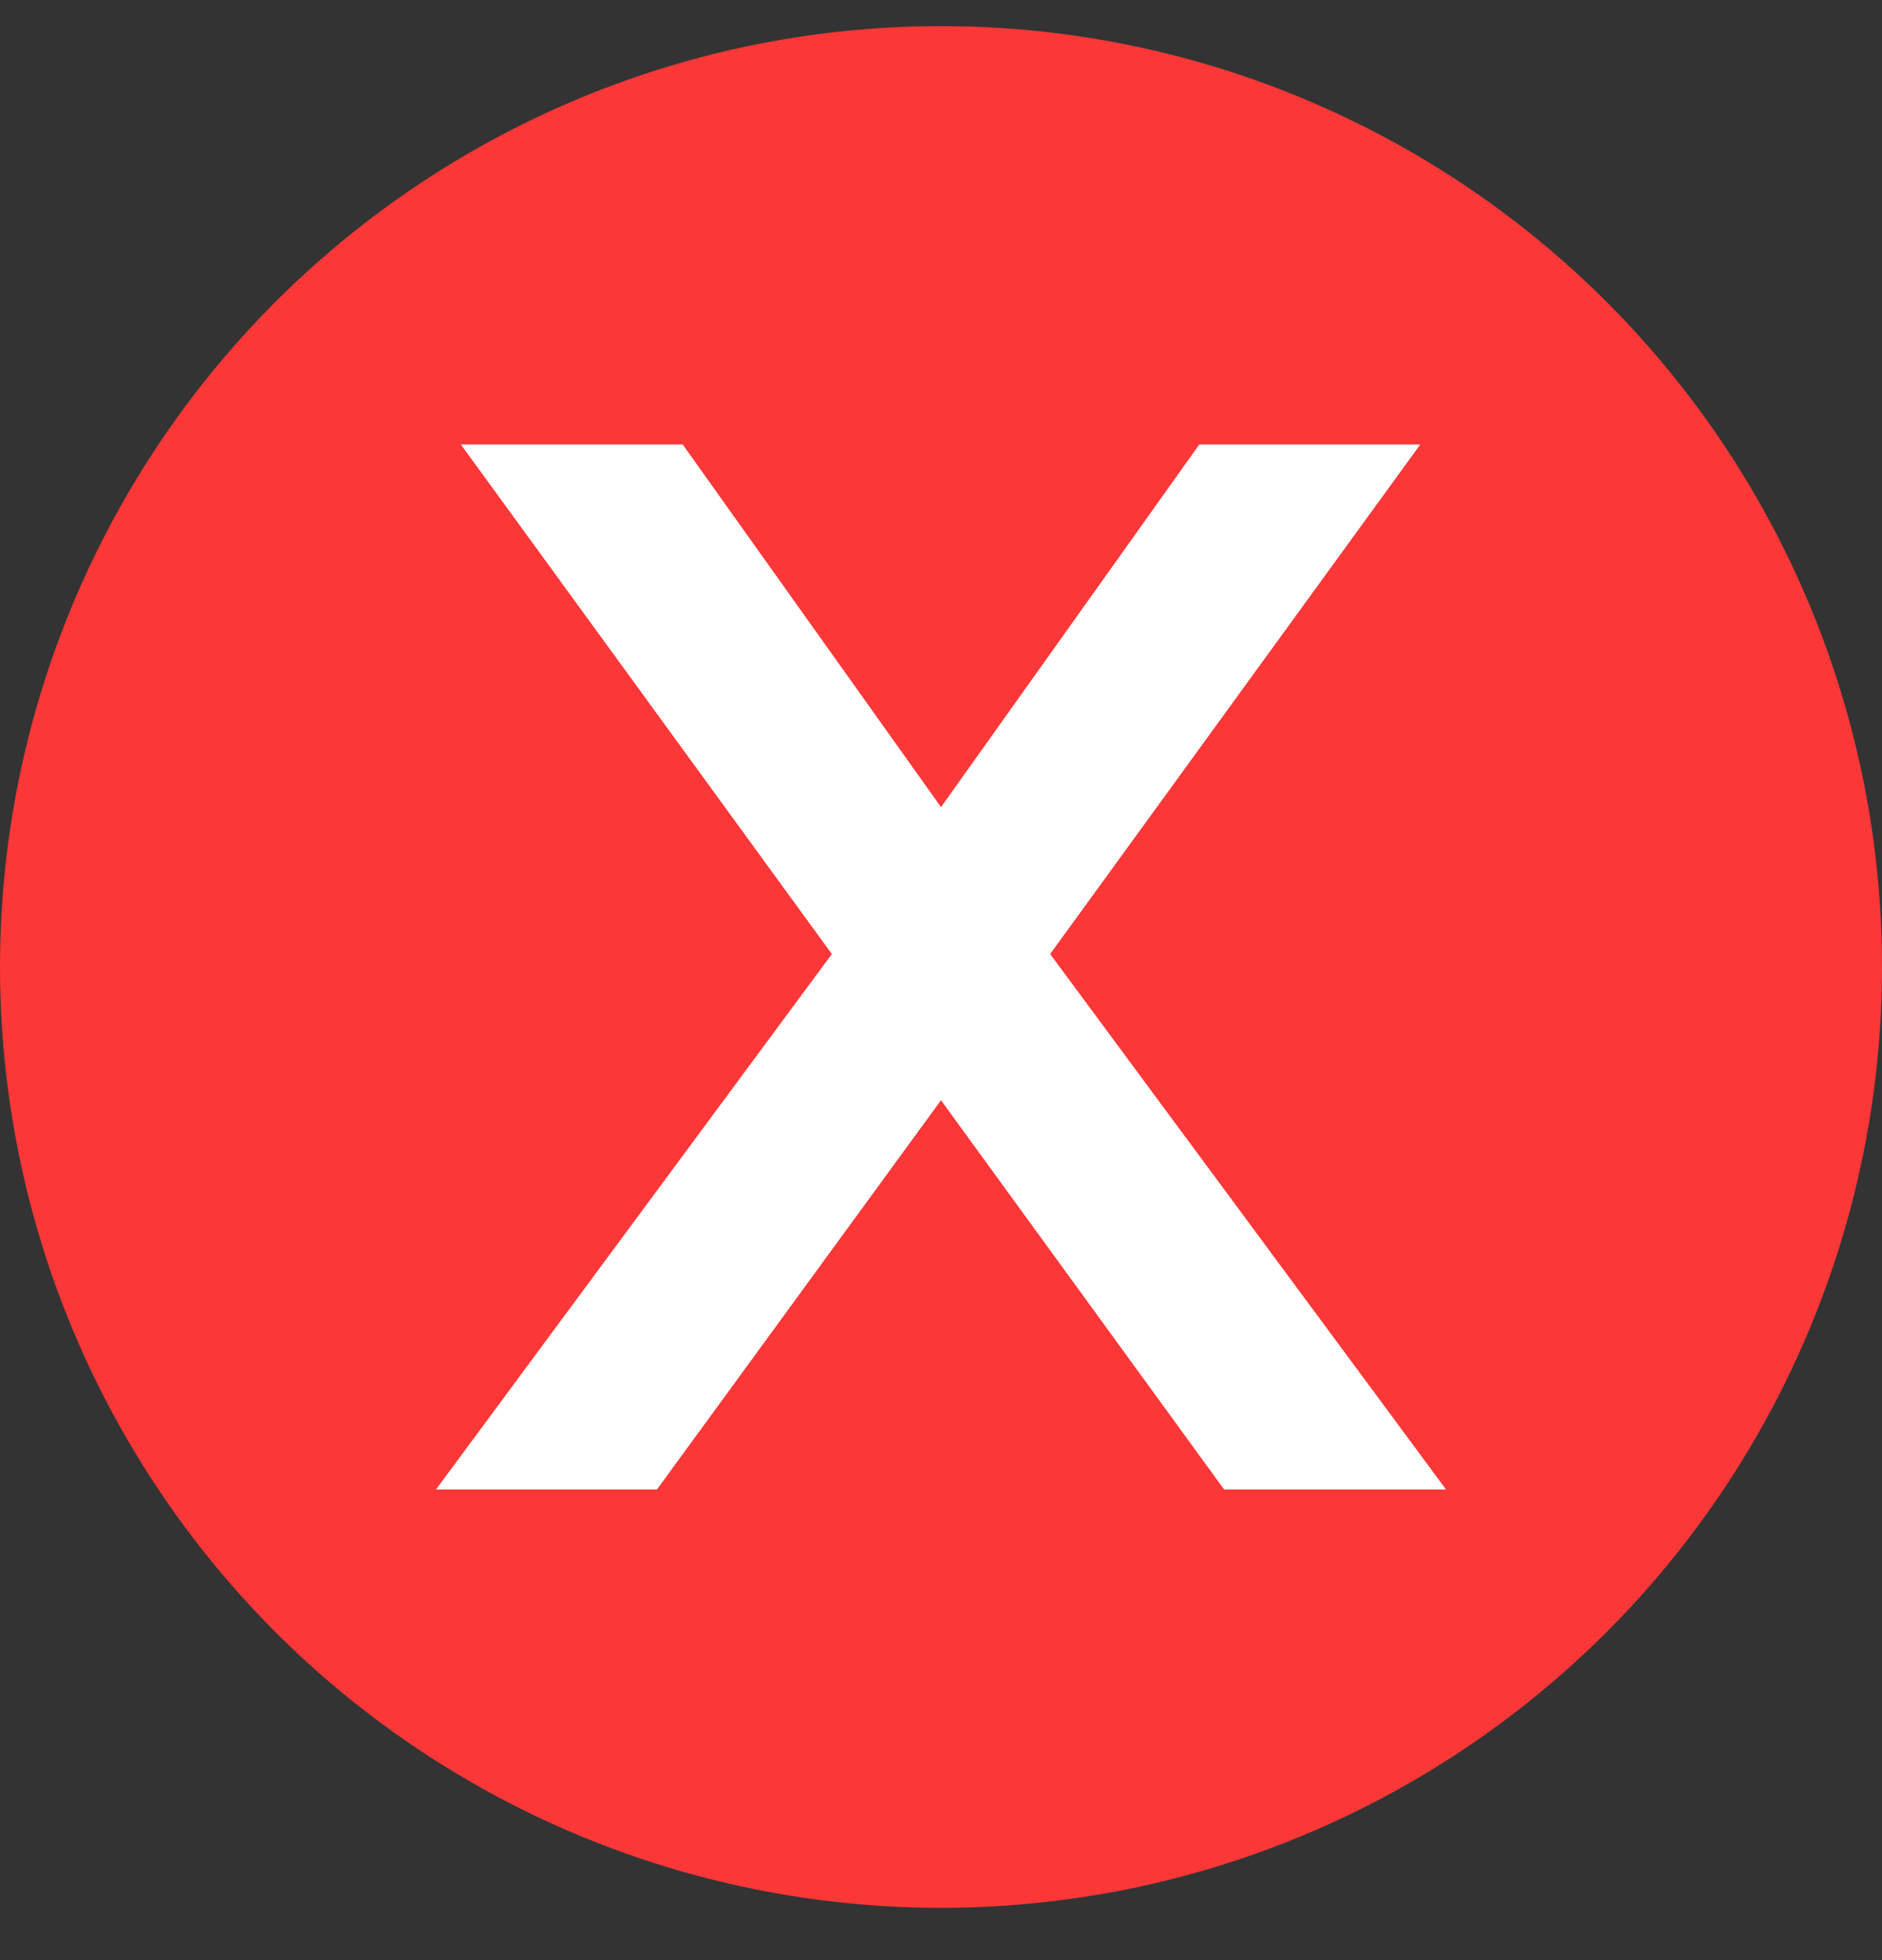
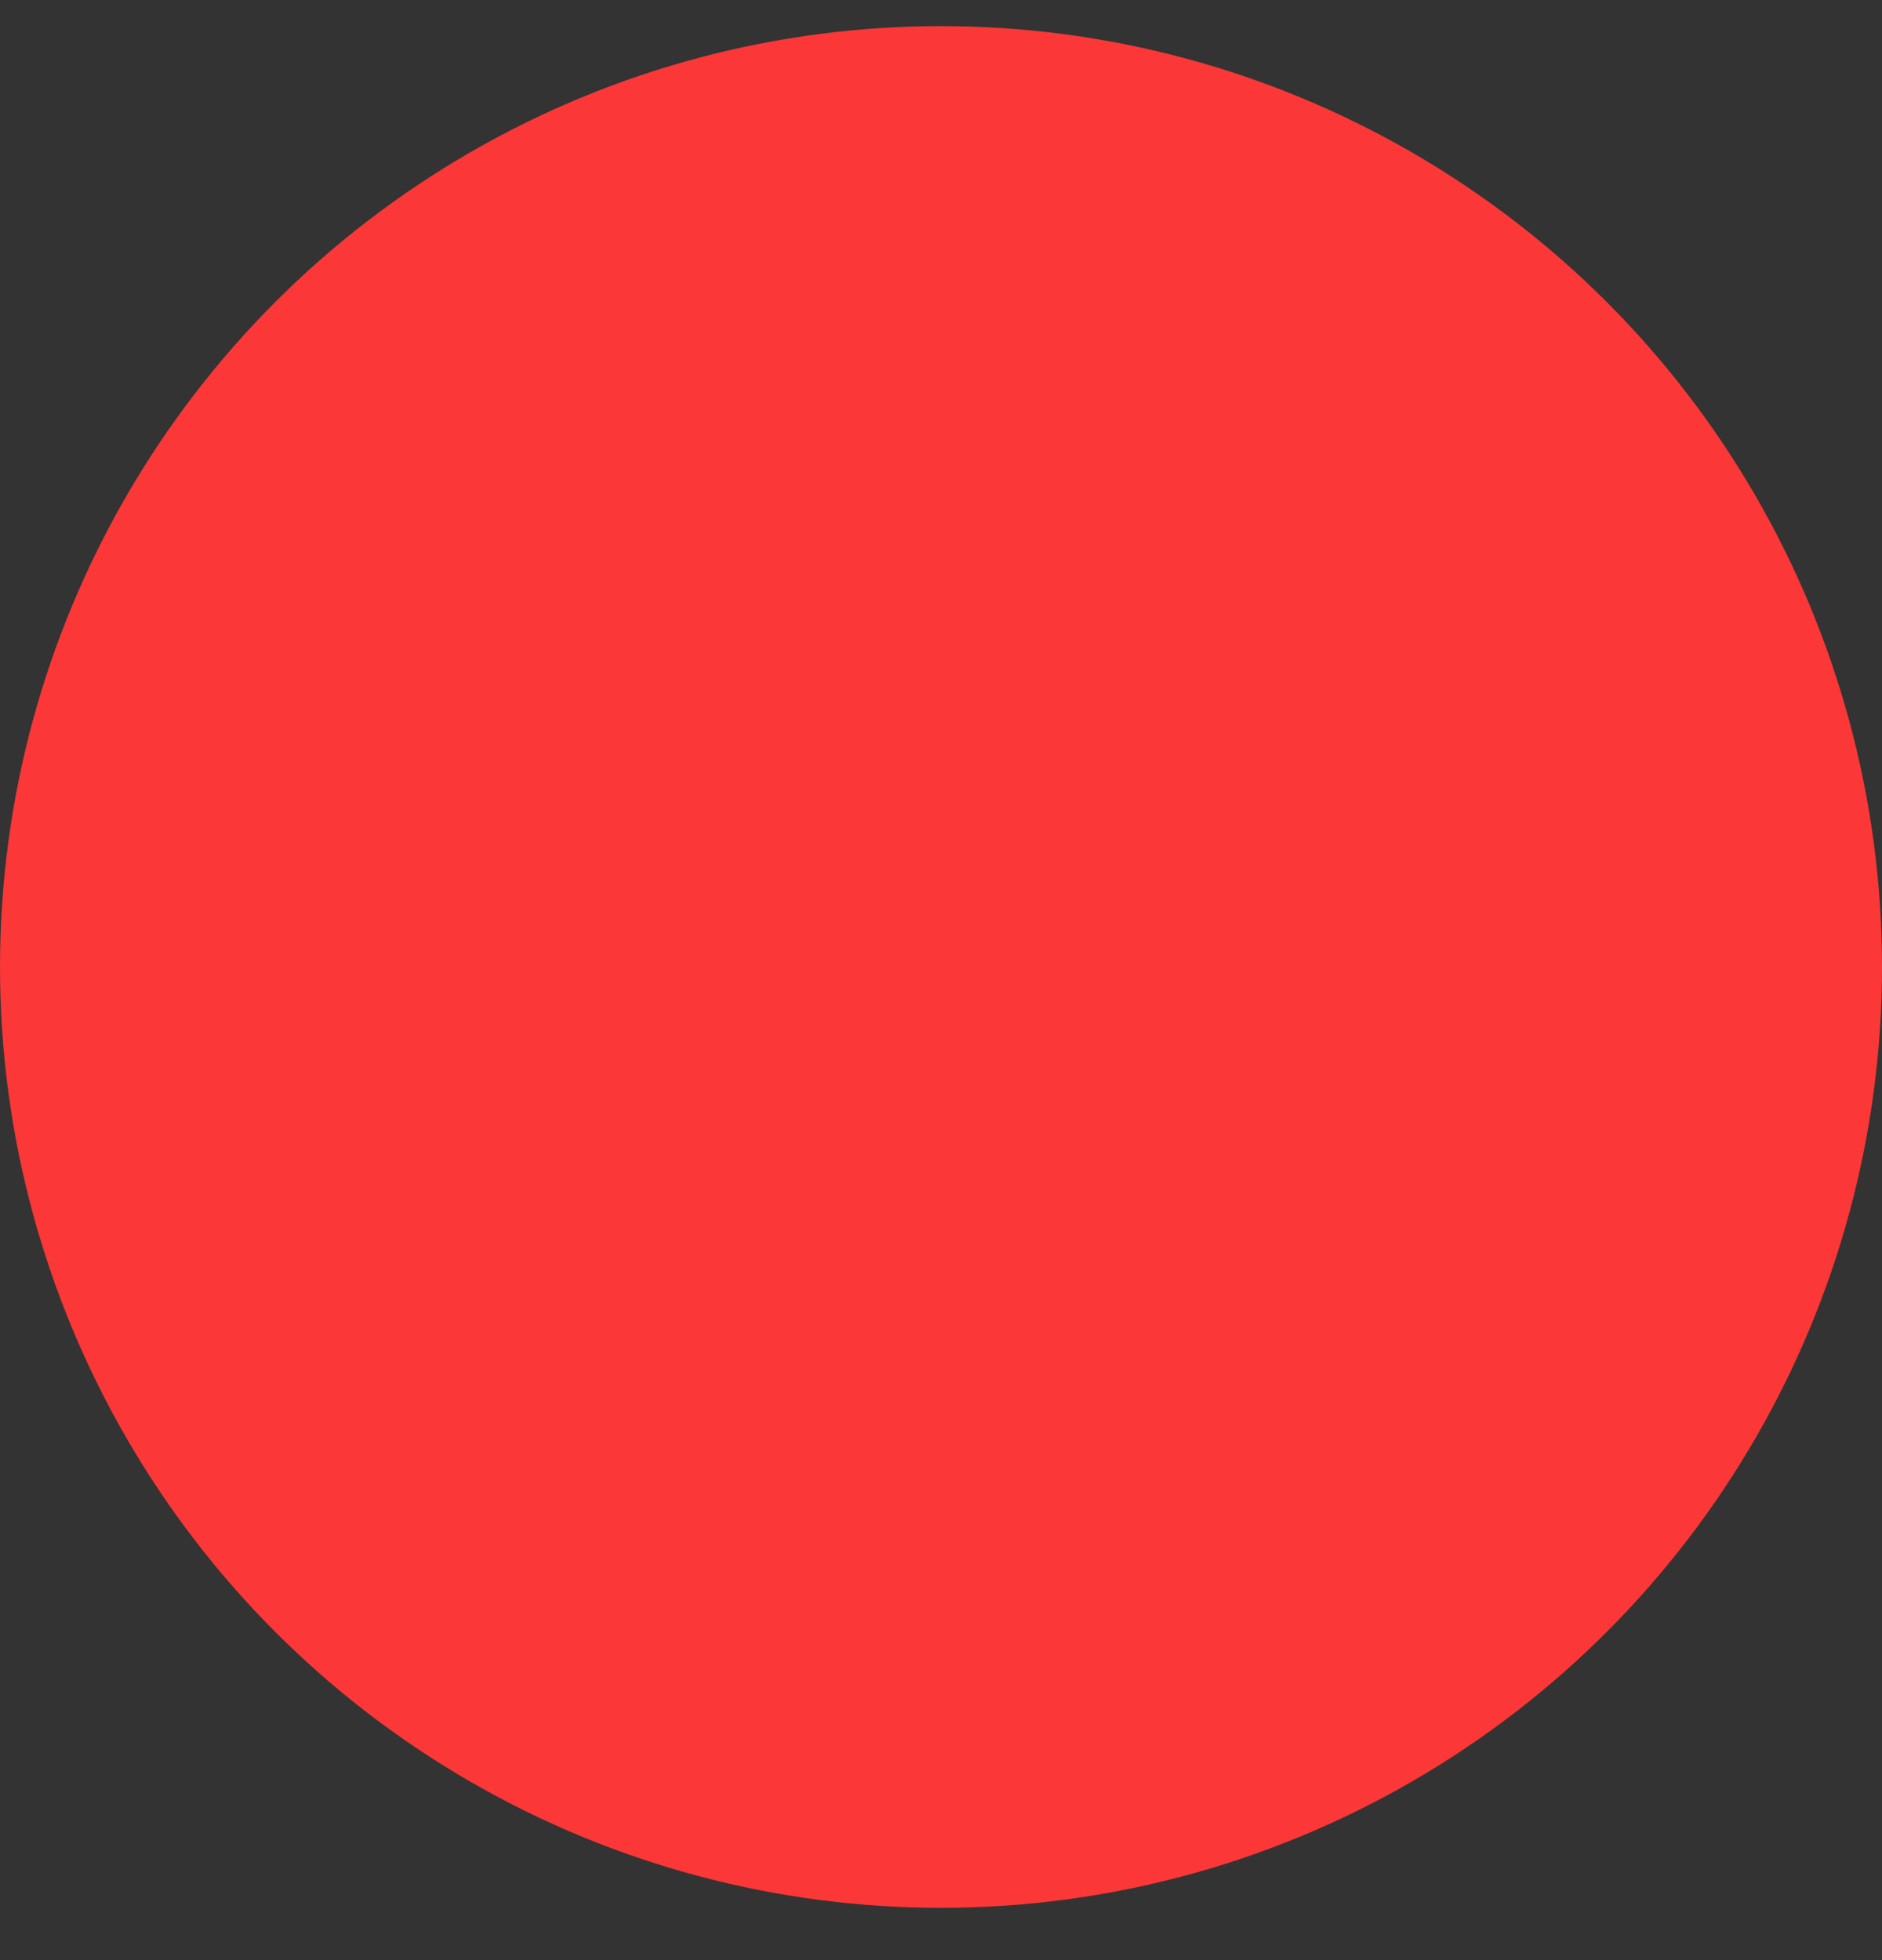
<svg xmlns="http://www.w3.org/2000/svg" width="24px" height="25px" viewBox="0 0 24 25" version="1.1">
  <rect x="0" y="0" width="24" height="25" fill="#333333" stroke="none" />
  <title>叉</title>
  <desc>Created with Sketch.</desc>
  <g id="星火介绍页PC" stroke="none" stroke-width="1" fill="none" fill-rule="evenodd">
    <g id="星火介绍页定稿" transform="translate(-851, -8261)">
      <g id="编组-6" transform="translate(420, 6742)">
        <g id="叉" transform="translate(431, 1519.333)">
          <circle id="椭圆形" fill="#FB3737" fill-rule="evenodd" cx="12" cy="12" r="12" />
-           <polygon id="X" fill="#FFFFFF" fill-rule="nonzero" points="8.378 18.664 12 13.7 15.61 18.664 18.44 18.664 13.392 11.835 18.112 5.336 15.294 5.336 12 9.961 8.706 5.336 5.877 5.336 10.608 11.835 5.56 18.664" />
        </g>
      </g>
    </g>
  </g>
</svg>